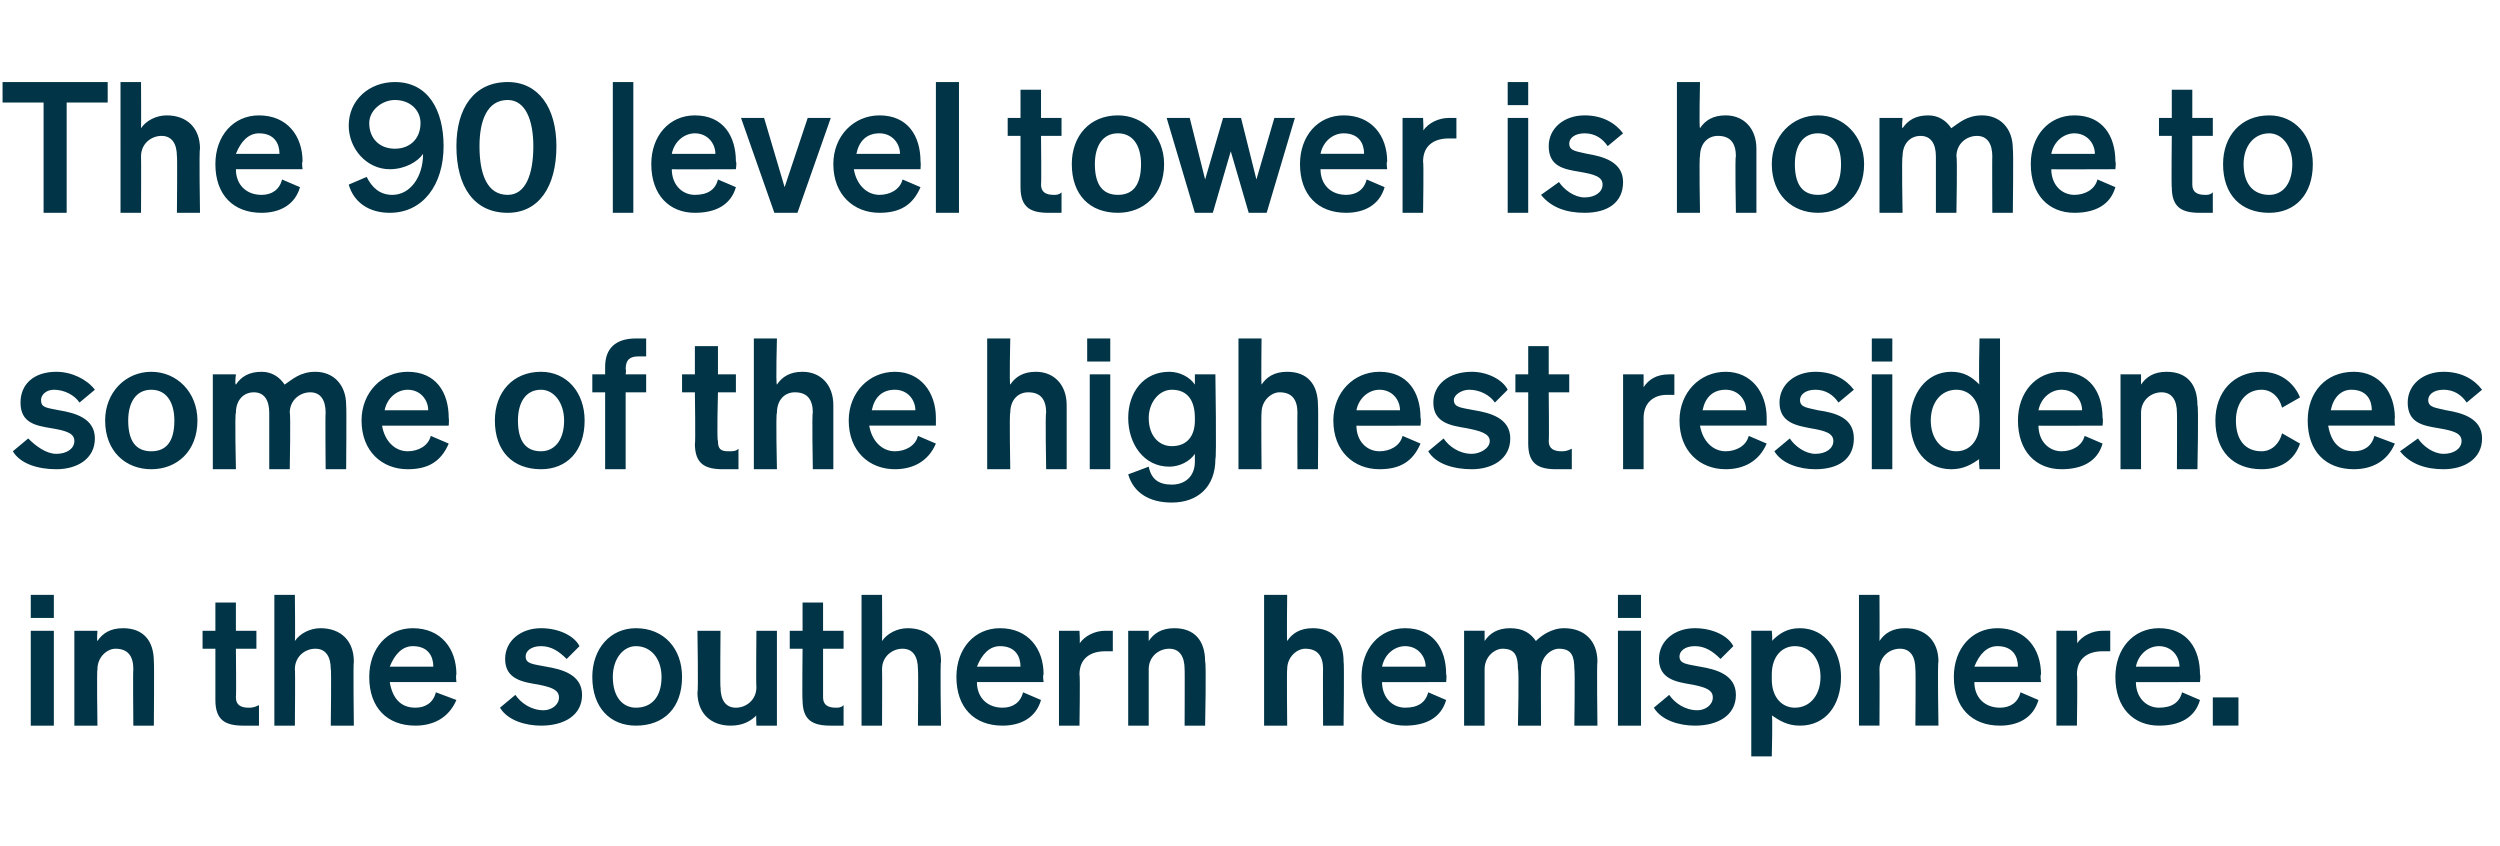
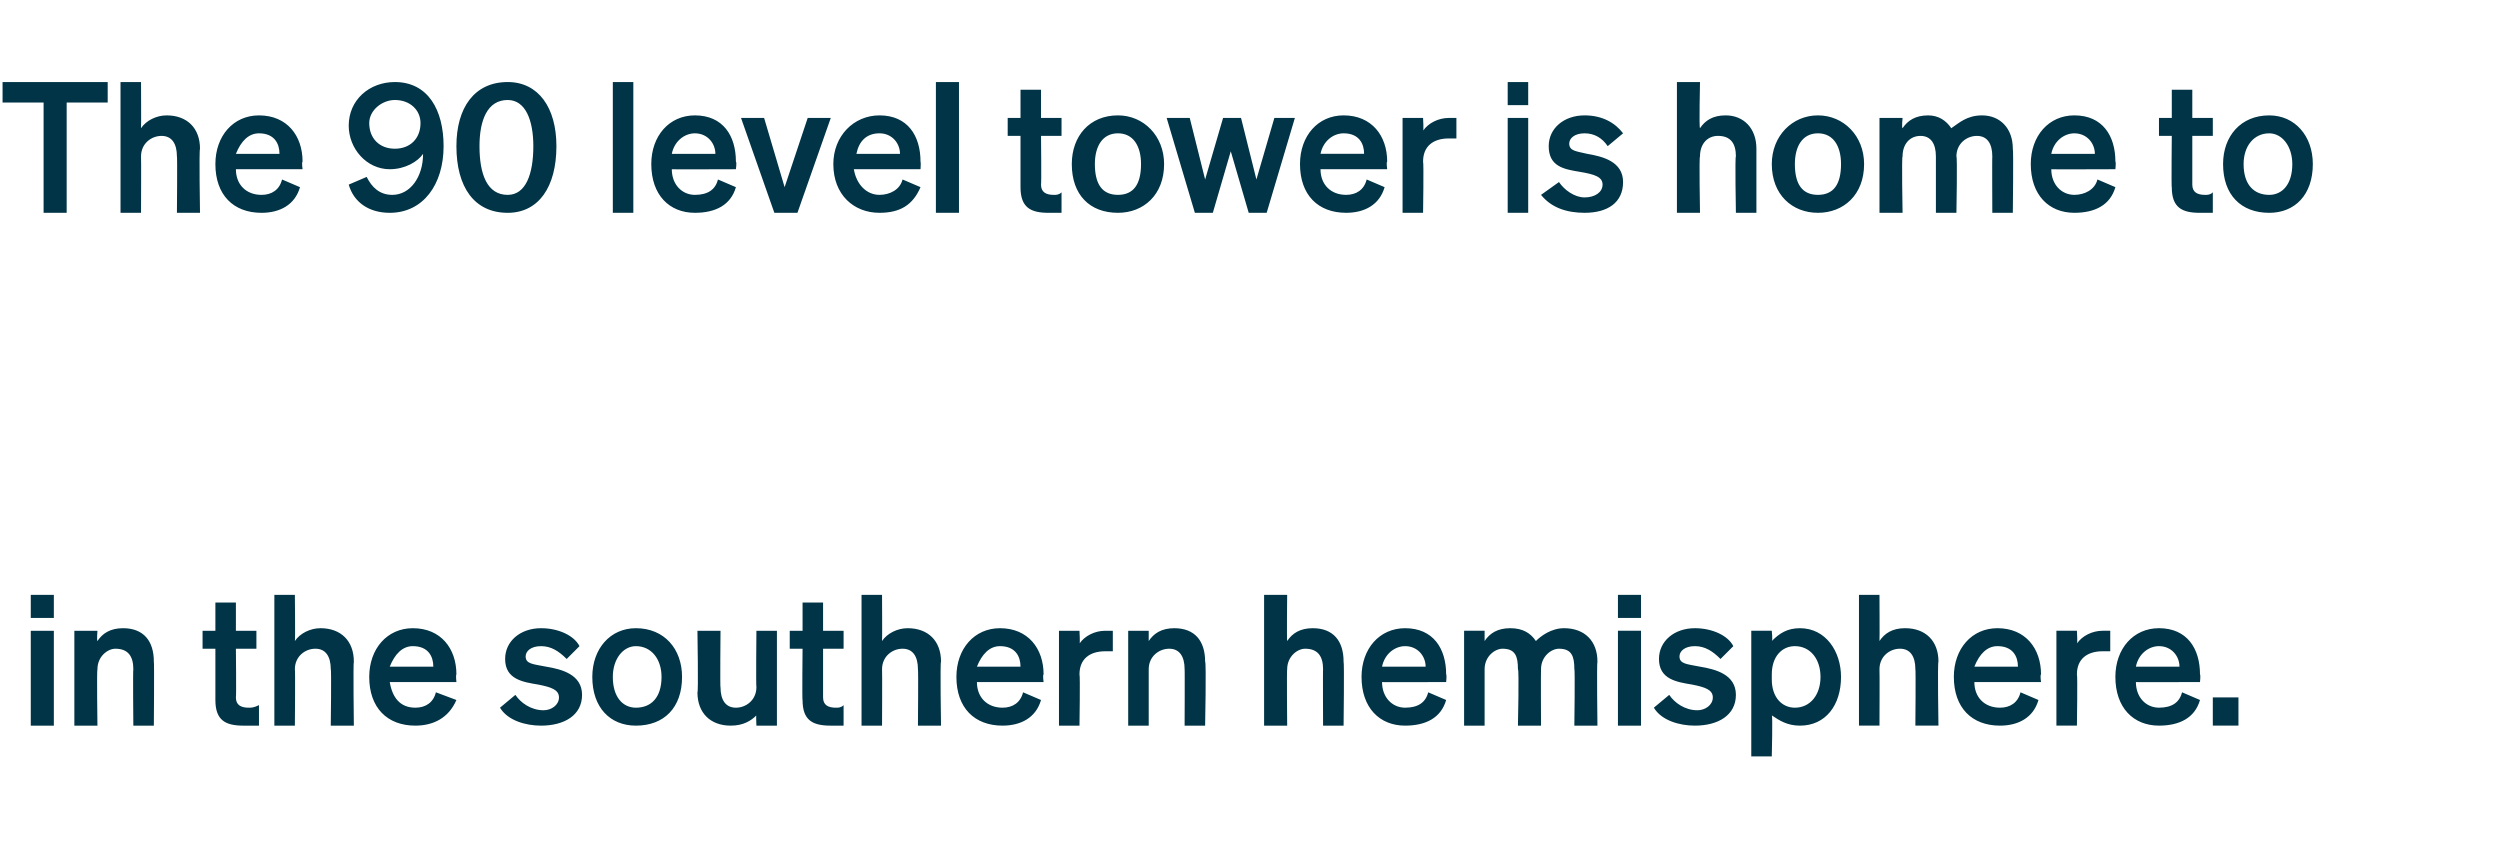
<svg xmlns="http://www.w3.org/2000/svg" version="1.1" width="97.5px" height="33px" viewBox="0 -1 97.5 33" style="top:-1px">
  <desc>The 90 level tower is home to some of the highest residences in the southern hemisphere.</desc>
  <defs />
  <g id="Polygon28428">
    <path d="m1.2 22.2h.9v.9h-.9v-.9zm.9 5.1h-.9v-3.7h.9v3.7zm.8-3.7h.9s-.03.38 0 .4c.2-.3.5-.5 1-.5c.8 0 1.2.5 1.2 1.3c.02.04 0 2.5 0 2.5h-.8s-.02-2.22 0-2.2c0-.5-.2-.8-.7-.8c-.3 0-.7.3-.7.8c-.03 0 0 2.2 0 2.2h-.9v-3.7zm5.5.7h-.5v-.7h.5v-1.1h.8v1.1h.8v.7h-.8s.02 1.9 0 1.9c0 .3.2.4.5.4c.1 0 .2 0 .4-.1v.8h-.6c-.7 0-1.1-.2-1.1-1v-2zm2.3-2.1h.8s.02 1.78 0 1.8c.2-.3.6-.5 1-.5c.8 0 1.3.5 1.3 1.3c-.03.04 0 2.5 0 2.5h-.9s.03-2.22 0-2.2c0-.5-.2-.8-.6-.8c-.4 0-.8.3-.8.8c.02 0 0 2.2 0 2.2h-.8v-5.1zm3.7 3.2c0-1.1.7-1.9 1.7-1.9c1.1 0 1.7.8 1.7 1.8c-.03.03 0 .3 0 .3h-2.6c.1.6.4 1 1 1c.4 0 .7-.2.8-.6l.8.3c-.3.7-.9 1-1.6 1c-1.1 0-1.8-.7-1.8-1.9zm.8-.4h1.7c0-.4-.2-.8-.8-.8c-.4 0-.7.3-.9.8zm4.9 1.1c.2.3.6.6 1.1.6c.3 0 .6-.2.6-.5c0-.3-.3-.4-.8-.5c-.6-.1-1.3-.2-1.3-1c0-.7.6-1.2 1.4-1.2c.7 0 1.3.3 1.5.7l-.5.5c-.3-.3-.6-.5-1-.5c-.4 0-.6.2-.6.4c0 .3.3.3.8.4c.6.1 1.4.3 1.4 1.1c0 .8-.7 1.2-1.6 1.2c-.6 0-1.3-.2-1.6-.7l.6-.5zm4.7 1.2c-1 0-1.7-.7-1.7-1.9c0-1.1.7-1.9 1.7-1.9c1.1 0 1.8.8 1.8 1.9c0 1.2-.7 1.9-1.8 1.9zm0-.7c.6 0 1-.4 1-1.2c0-.7-.4-1.2-1-1.2c-.5 0-.9.5-.9 1.2c0 .8.4 1.2.9 1.2zm5.5.7h-.8s-.02-.43 0-.4c-.2.2-.5.4-1 .4c-.8 0-1.3-.5-1.3-1.3c.04.02 0-2.4 0-2.4h.9s-.02 2.24 0 2.2c0 .5.2.8.6.8c.4 0 .8-.3.8-.8c-.02-.03 0-2.2 0-2.2h.8v3.7zm1-3h-.5v-.7h.5v-1.1h.8v1.1h.8v.7h-.8v1.9c0 .3.2.4.5.4c.1 0 .2 0 .3-.1v.8h-.5c-.7 0-1.1-.2-1.1-1c-.02.04 0-2 0-2zm2.3-2.1h.8s.01 1.78 0 1.8c.2-.3.6-.5 1-.5c.8 0 1.3.5 1.3 1.3c-.04.04 0 2.5 0 2.5h-.9s.02-2.22 0-2.2c0-.5-.2-.8-.6-.8c-.4 0-.8.3-.8.8c.01 0 0 2.2 0 2.2h-.8v-5.1zm3.7 3.2c0-1.1.7-1.9 1.7-1.9c1.1 0 1.7.8 1.7 1.8c-.04.03 0 .3 0 .3h-2.6c0 .6.4 1 1 1c.4 0 .7-.2.8-.6l.7.3c-.2.7-.8 1-1.5 1c-1.1 0-1.8-.7-1.8-1.9zm.8-.4h1.7c0-.4-.2-.8-.8-.8c-.4 0-.7.3-.9.8zm5.3-.6h-.3c-.6 0-1 .3-1 .9c.03.03 0 2 0 2h-.8v-3.7h.8s.03.53 0 .5c.2-.3.6-.5 1-.5h.3v.8zm.6-.8h.8v.4c.2-.3.5-.5 1-.5c.8 0 1.2.5 1.2 1.3c.05.04 0 2.5 0 2.5h-.8s.01-2.22 0-2.2c0-.5-.2-.8-.6-.8c-.4 0-.8.3-.8.8v2.2h-.8v-3.7zm5.3-1.4h.9s-.02 1.78 0 1.8c.2-.3.5-.5 1-.5c.8 0 1.2.5 1.2 1.3c.03.04 0 2.5 0 2.5h-.8s-.01-2.22 0-2.2c0-.5-.2-.8-.7-.8c-.3 0-.7.3-.7.8c-.02 0 0 2.2 0 2.2h-.9v-5.1zm3.8 3.2c0-1.1.7-1.9 1.7-1.9c1.1 0 1.6.8 1.6 1.8c.03.03 0 .3 0 .3c0 0-2.54.01-2.5 0c0 .6.4 1 .9 1c.5 0 .8-.2.9-.6l.7.3c-.2.7-.8 1-1.6 1c-1 0-1.7-.7-1.7-1.9zm.8-.4h1.7c0-.4-.3-.8-.8-.8c-.4 0-.8.3-.9.8zm4 2.3h-.8v-3.7h.8v.4c.2-.3.5-.5 1-.5c.5 0 .8.2 1 .5c.2-.2.6-.5 1.1-.5c.8 0 1.3.5 1.3 1.3c-.03.04 0 2.5 0 2.5h-.9s.03-2.22 0-2.2c0-.5-.1-.8-.6-.8c-.3 0-.7.3-.7.8c-.01 0 0 2.2 0 2.2h-.9s.05-2.22 0-2.2c0-.5-.1-.8-.6-.8c-.3 0-.7.3-.7.8v2.2zm5.2-5.1h.9v.9h-.9v-.9zm.9 5.1h-.9v-3.7h.9v3.7zm1.1-1.2c.2.3.6.6 1.1.6c.3 0 .6-.2.6-.5c0-.3-.3-.4-.8-.5c-.6-.1-1.3-.2-1.3-1c0-.7.6-1.2 1.4-1.2c.7 0 1.3.3 1.5.7l-.5.5c-.3-.3-.6-.5-1-.5c-.4 0-.6.2-.6.4c0 .3.3.3.8.4c.6.1 1.4.3 1.4 1.1c0 .8-.7 1.2-1.6 1.2c-.6 0-1.3-.2-1.6-.7l.6-.5zm4 .8c.04-.03 0 1.6 0 1.6h-.8v-4.9h.8s.04.38 0 .4c.3-.3.6-.5 1.1-.5c1 0 1.6.9 1.6 1.9c0 1.1-.6 1.9-1.6 1.9c-.5 0-.8-.2-1.1-.4zm0-1.4c0 .7.4 1.1.9 1.1c.6 0 1-.5 1-1.2c0-.7-.4-1.2-1-1.2c-.5 0-.9.4-.9 1.1v.2zm3.4-3.3h.8s.01 1.78 0 1.8c.2-.3.5-.5 1-.5c.8 0 1.3.5 1.3 1.3c-.04.04 0 2.5 0 2.5h-.9s.02-2.22 0-2.2c0-.5-.2-.8-.6-.8c-.4 0-.8.3-.8.8c.01 0 0 2.2 0 2.2h-.8v-5.1zm3.7 3.2c0-1.1.7-1.9 1.7-1.9c1.1 0 1.7.8 1.7 1.8c-.04.03 0 .3 0 .3H77c0 .6.4 1 1 1c.4 0 .7-.2.8-.6l.7.3c-.2.7-.8 1-1.5 1c-1.1 0-1.8-.7-1.8-1.9zm.8-.4h1.7c0-.4-.2-.8-.8-.8c-.4 0-.7.3-.9.8zm5.3-.6h-.3c-.6 0-1 .3-1 .9c.03.03 0 2 0 2h-.8v-3.7h.8s.03.53 0 .5c.2-.3.6-.5 1-.5h.3v.8zm.2 1c0-1.1.7-1.9 1.7-1.9c1.1 0 1.6.8 1.6 1.8c.03.03 0 .3 0 .3c0 0-2.54.01-2.5 0c0 .6.4 1 .9 1c.5 0 .8-.2.9-.6l.7.3c-.2.7-.8 1-1.6 1c-1 0-1.7-.7-1.7-1.9zm.8-.4h1.7c0-.4-.3-.8-.8-.8c-.4 0-.8.3-.9.8zm3 1.2h1v1.1h-1v-1.1z" stroke="none" fill="#003446" />
  </g>
  <g id="Polygon28427">
-     <path d="m1.1 16.1c.3.3.7.6 1.1.6c.4 0 .7-.2.7-.5c0-.3-.3-.4-.9-.5c-.6-.1-1.2-.2-1.2-1c0-.7.5-1.2 1.4-1.2c.6 0 1.2.3 1.5.7l-.6.5c-.2-.3-.6-.5-1-.5c-.3 0-.5.2-.5.4c0 .3.2.3.7.4c.6.1 1.4.3 1.4 1.1c0 .8-.7 1.2-1.5 1.2c-.7 0-1.4-.2-1.7-.7l.6-.5zm4.8 1.2c-1 0-1.8-.7-1.8-1.9c0-1.1.8-1.9 1.8-1.9c1 0 1.8.8 1.8 1.9c0 1.2-.8 1.9-1.8 1.9zm0-.7c.6 0 .9-.4.9-1.2c0-.7-.3-1.2-.9-1.2c-.6 0-.9.5-.9 1.2c0 .8.3 1.2.9 1.2zm3.3.7h-.9v-3.7h.9s-.05.38 0 .4c.2-.3.5-.5 1-.5c.4 0 .7.2.9.5c.3-.2.6-.5 1.2-.5c.7 0 1.2.5 1.2 1.3c.02.04 0 2.5 0 2.5h-.8s-.02-2.22 0-2.2c0-.5-.2-.8-.6-.8c-.4 0-.8.3-.8.8c.04 0 0 2.2 0 2.2h-.8v-2.2c0-.5-.2-.8-.6-.8c-.4 0-.7.3-.7.8c-.05 0 0 2.2 0 2.2zm4.9-1.9c0-1.1.8-1.9 1.8-1.9c1.1 0 1.6.8 1.6 1.8c.02.03 0 .3 0 .3h-2.6c.1.6.5 1 1 1c.4 0 .8-.2.9-.6l.7.3c-.3.7-.8 1-1.6 1c-1 0-1.8-.7-1.8-1.9zm.9-.4h1.7c0-.4-.3-.8-.8-.8c-.4 0-.8.3-.9.8zm6.1 2.3c-1.1 0-1.8-.7-1.8-1.9c0-1.1.7-1.9 1.8-1.9c1 0 1.7.8 1.7 1.9c0 1.2-.7 1.9-1.7 1.9zm0-.7c.5 0 .9-.4.9-1.2c0-.7-.4-1.2-.9-1.2c-.6 0-.9.5-.9 1.2c0 .8.3 1.2.9 1.2zm4.1-3.7h-.3c-.3 0-.5.1-.5.5c.03.01 0 .2 0 .2h.8v.7h-.8v3h-.8v-3h-.5v-.7h.5v-.3c0-.7.4-1.1 1.2-1.1h.4v.7zm1.9 1.4h-.5v-.7h.5v-1.1h.9v1.1h.7v.7h-.7s-.05 1.9 0 1.9c0 .3.1.4.4.4c.2 0 .3 0 .4-.1v.8h-.6c-.7 0-1.1-.2-1.1-1c.03.04 0-2 0-2zm2.3-2.1h.9s-.05 1.78 0 1.8c.2-.3.5-.5 1-.5c.7 0 1.2.5 1.2 1.3v2.5h-.8s-.04-2.22 0-2.2c0-.5-.2-.8-.7-.8c-.4 0-.7.3-.7.8c-.05 0 0 2.2 0 2.2h-.9v-5.1zm3.7 3.2c0-1.1.8-1.9 1.8-1.9c1 0 1.6.8 1.6 1.8v.3h-2.6c.1.6.5 1 1 1c.4 0 .8-.2.9-.6l.7.3c-.3.7-.9 1-1.6 1c-1 0-1.8-.7-1.8-1.9zm.9-.4h1.7c0-.4-.3-.8-.8-.8c-.5 0-.8.3-.9.8zm4.5-2.8h.9s-.04 1.78 0 1.8c.2-.3.5-.5 1-.5c.7 0 1.2.5 1.2 1.3v2.5h-.8s-.04-2.22 0-2.2c0-.5-.2-.8-.7-.8c-.4 0-.7.3-.7.8c-.04 0 0 2.2 0 2.2h-.9v-5.1zm3.9 0h.9v.9h-.9v-.9zm.9 5.1h-.8v-3.7h.8v3.7zm2.4 1.3c-.9 0-1.5-.4-1.7-1.1l.8-.3c.1.5.4.7.9.7c.5 0 .9-.3.9-.9v-.3c-.2.3-.6.5-1 .5c-1 0-1.6-.9-1.6-1.9c0-1 .6-1.8 1.6-1.8c.4 0 .8.2 1 .5v-.4h.8s.05 3.29 0 3.3c0 1.1-.7 1.7-1.7 1.7zm0-4.4c-.5 0-.9.5-.9 1.1c0 .7.4 1.1.9 1.1c.6 0 .9-.4.9-1v-.1c0-.7-.3-1.1-.9-1.1zm2.6-2h.9s-.02 1.78 0 1.8c.2-.3.5-.5 1-.5c.8 0 1.2.5 1.2 1.3c.02.04 0 2.5 0 2.5h-.8s-.01-2.22 0-2.2c0-.5-.2-.8-.7-.8c-.3 0-.7.3-.7.8c-.02 0 0 2.2 0 2.2h-.9v-5.1zm3.7 3.2c0-1.1.8-1.9 1.8-1.9c1.1 0 1.6.8 1.6 1.8c.03.03 0 .3 0 .3c0 0-2.55.01-2.5 0c0 .6.4 1 .9 1c.4 0 .8-.2.9-.6l.7.3c-.3.7-.8 1-1.6 1c-1 0-1.8-.7-1.8-1.9zm.9-.4h1.7c0-.4-.3-.8-.8-.8c-.4 0-.8.3-.9.8zm3.4 1.1c.2.3.6.6 1.1.6c.3 0 .7-.2.7-.5c0-.3-.4-.4-.9-.5c-.6-.1-1.3-.2-1.3-1c0-.7.6-1.2 1.5-1.2c.6 0 1.2.3 1.4.7l-.5.5c-.2-.3-.6-.5-1-.5c-.3 0-.6.2-.6.4c0 .3.3.3.8.4c.6.1 1.4.3 1.4 1.1c0 .8-.7 1.2-1.5 1.2c-.7 0-1.4-.2-1.7-.7l.6-.5zm3.3-1.8h-.5v-.7h.5v-1.1h.8v1.1h.8v.7h-.8s.02 1.9 0 1.9c0 .3.2.4.5.4c.1 0 .2 0 .4-.1v.8h-.6c-.7 0-1.1-.2-1.1-1v-2zm5.7.1h-.3c-.5 0-.9.3-.9.9v2h-.8v-3.7h.8v.5c.2-.3.5-.5 1-.5h.2v.8zm.2 1c0-1.1.8-1.9 1.8-1.9c1 0 1.6.8 1.6 1.8v.3h-2.6c.1.6.5 1 1 1c.4 0 .8-.2.9-.6l.7.3c-.3.7-.9 1-1.6 1c-1 0-1.8-.7-1.8-1.9zm.9-.4h1.7c0-.4-.3-.8-.8-.8c-.5 0-.8.3-.9.8zm3.4 1.1c.2.3.6.6 1 .6c.4 0 .7-.2.7-.5c0-.3-.3-.4-.9-.5c-.5-.1-1.2-.2-1.2-1c0-.7.6-1.2 1.4-1.2c.7 0 1.2.3 1.5.7l-.6.5c-.2-.3-.5-.5-.9-.5c-.4 0-.6.2-.6.4c0 .3.3.3.7.4c.7.1 1.4.3 1.4 1.1c0 .8-.6 1.2-1.5 1.2c-.6 0-1.3-.2-1.6-.7l.6-.5zm3.2-3.9h.8v.9h-.8v-.9zm.8 5.1h-.8v-3.7h.8v3.7zm.7-1.9c0-1 .6-1.9 1.6-1.9c.5 0 .8.2 1.1.5c-.04-.02 0-1.8 0-1.8h.8v5.1h-.8s-.04-.43 0-.4c-.3.2-.6.4-1.1.4c-1 0-1.6-.8-1.6-1.9zm1.8-1.2c-.6 0-1 .5-1 1.2c0 .7.4 1.2 1 1.2c.5 0 .9-.4.9-1.1v-.2c0-.7-.4-1.1-.9-1.1zm2.4 1.2c0-1.1.7-1.9 1.7-1.9c1.1 0 1.6.8 1.6 1.8c.03.03 0 .3 0 .3c0 0-2.55.01-2.5 0c0 .6.4 1 .9 1c.4 0 .8-.2.9-.6l.7.3c-.2.7-.8 1-1.6 1c-1 0-1.7-.7-1.7-1.9zm.8-.4h1.7c0-.4-.3-.8-.8-.8c-.4 0-.8.3-.9.8zm3.2-1.4h.8v.4c.2-.3.5-.5 1-.5c.8 0 1.2.5 1.2 1.3c.05.04 0 2.5 0 2.5h-.8s.01-2.22 0-2.2c0-.5-.2-.8-.6-.8c-.4 0-.8.3-.8.8v2.2h-.8v-3.7zm5.5 3c.4 0 .7-.3.8-.7l.7.4c-.2.6-.7 1-1.5 1c-1.1 0-1.8-.7-1.8-1.9c0-1.1.7-1.9 1.8-1.9c.8 0 1.3.5 1.5 1l-.7.4c-.1-.4-.4-.7-.8-.7c-.6 0-1 .5-1 1.2c0 .8.4 1.2 1 1.2zm1.8-1.2c0-1.1.7-1.9 1.8-1.9c1 0 1.6.8 1.6 1.8c-.02.03 0 .3 0 .3h-2.6c.1.6.4 1 1 1c.4 0 .7-.2.8-.6l.8.3c-.3.7-.9 1-1.6 1c-1.1 0-1.8-.7-1.8-1.9zm.9-.4h1.6c0-.4-.2-.8-.8-.8c-.4 0-.7.3-.8.8zm3.4 1.1c.2.3.6.6 1 .6c.4 0 .7-.2.7-.5c0-.3-.3-.4-.9-.5c-.6-.1-1.2-.2-1.2-1c0-.7.6-1.2 1.4-1.2c.7 0 1.2.3 1.5.7l-.6.5c-.2-.3-.5-.5-.9-.5c-.4 0-.6.2-.6.4c0 .3.3.3.7.4c.6.1 1.4.3 1.4 1.1c0 .8-.7 1.2-1.5 1.2c-.7 0-1.3-.2-1.7-.7l.7-.5z" stroke="none" fill="#003446" />
-   </g>
+     </g>
  <g id="Polygon28426">
    <path d="m2.6 3v4.3h-.9V3H.1v-.8h4.1v.8H2.6zm2.1-.8h.8s.01 1.78 0 1.8c.2-.3.6-.5 1-.5c.8 0 1.3.5 1.3 1.3c-.04.04 0 2.5 0 2.5h-.9s.02-2.22 0-2.2c0-.5-.2-.8-.6-.8c-.4 0-.8.3-.8.8c.01 0 0 2.2 0 2.2h-.8V2.2zm3.7 3.2c0-1.1.7-1.9 1.7-1.9c1.1 0 1.7.8 1.7 1.8c-.04.03 0 .3 0 .3H9.2c0 .6.4 1 1 1c.4 0 .7-.2.8-.6l.7.3c-.2.7-.8 1-1.5 1c-1.1 0-1.8-.7-1.8-1.9zm.8-.4h1.7c0-.4-.2-.8-.8-.8c-.4 0-.7.3-.9.8zm5.1.9c.2.4.5.7 1 .7c.7 0 1.2-.7 1.2-1.6c-.2.3-.7.6-1.3.6c-.9 0-1.6-.8-1.6-1.7c0-1 .8-1.7 1.8-1.7c1.3 0 1.9 1.1 1.9 2.5c0 1.5-.8 2.6-2.1 2.6c-.8 0-1.4-.4-1.6-1.1l.7-.3zm1.1-1.1c.6 0 1-.4 1-1c0-.5-.4-.9-1-.9c-.5 0-1 .4-1 .9c0 .6.4 1 1 1zm4.4-2.6c1.2 0 1.9 1 1.9 2.5c0 1.6-.7 2.6-1.9 2.6c-1.3 0-2-1-2-2.6c0-1.5.7-2.5 2-2.5zm0 4.4c.7 0 1-.8 1-1.9c0-1-.3-1.8-1-1.8c-.8 0-1.1.8-1.1 1.8c0 1.1.3 1.9 1.1 1.9zm4.9.7h-.8V2.2h.8v5.1zm.7-1.9c0-1.1.7-1.9 1.7-1.9c1.1 0 1.6.8 1.6 1.8c.04.03 0 .3 0 .3c0 0-2.54.01-2.5 0c0 .6.4 1 .9 1c.5 0 .8-.2.9-.6l.7.3c-.2.7-.8 1-1.6 1c-1 0-1.7-.7-1.7-1.9zm.8-.4h1.7c0-.4-.3-.8-.8-.8c-.4 0-.8.3-.9.8zm4 2.3l-1.3-3.7h.9l.8 2.7l.9-2.7h.9l-1.3 3.7h-.9zm2.3-1.9c0-1.1.8-1.9 1.8-1.9c1.1 0 1.6.8 1.6 1.8c.02.03 0 .3 0 .3h-2.6c.1.6.5 1 1 1c.4 0 .8-.2.9-.6l.7.3c-.3.7-.8 1-1.6 1c-1 0-1.8-.7-1.8-1.9zm.9-.4h1.7c0-.4-.3-.8-.8-.8c-.5 0-.8.3-.9.8zm4 2.3h-.9V2.2h.9v5.1zm2.4-3h-.5v-.7h.5V2.5h.8v1.1h.8v.7h-.8s.02 1.9 0 1.9c0 .3.2.4.5.4c.1 0 .2 0 .3-.1v.8h-.5c-.7 0-1.1-.2-1.1-1v-2zm3.8 3c-1.1 0-1.8-.7-1.8-1.9c0-1.1.7-1.9 1.8-1.9c1 0 1.8.8 1.8 1.9c0 1.2-.8 1.9-1.8 1.9zm0-.7c.6 0 .9-.4.9-1.2c0-.7-.3-1.2-.9-1.2c-.6 0-.9.5-.9 1.2c0 .8.3 1.2.9 1.2zm4.8-3L49 6l.7-2.4h.8l-1.1 3.7h-.7L48 4.9l-.7 2.4h-.7l-1.1-3.7h.9L47 6l.7-2.4h.7zm2.3 1.8c0-1.1.7-1.9 1.7-1.9c1.1 0 1.7.8 1.7 1.8c-.04.03 0 .3 0 .3h-2.6c0 .6.4 1 1 1c.4 0 .7-.2.8-.6l.7.3c-.2.7-.8 1-1.5 1c-1.1 0-1.8-.7-1.8-1.9zm.8-.4h1.7c0-.4-.2-.8-.8-.8c-.4 0-.8.3-.9.8zm5.3-.6h-.3c-.6 0-1 .3-1 .9c.03.03 0 2 0 2h-.8V3.6h.8s.03.53 0 .5c.2-.3.6-.5 1-.5h.3v.8zm2-2.2h.8v.9h-.8v-.9zm.8 5.1h-.8V3.6h.8v3.7zm1.2-1.2c.2.3.6.6 1 .6c.4 0 .7-.2.7-.5c0-.3-.3-.4-.9-.5c-.6-.1-1.2-.2-1.2-1c0-.7.6-1.2 1.4-1.2c.7 0 1.2.3 1.5.7l-.6.5c-.2-.3-.5-.5-.9-.5c-.4 0-.6.2-.6.4c0 .3.3.3.7.4c.6.1 1.4.3 1.4 1.1c0 .8-.6 1.2-1.5 1.2c-.7 0-1.3-.2-1.7-.7l.7-.5zm4.6-3.9h.9s-.04 1.78 0 1.8c.2-.3.5-.5 1-.5c.7 0 1.2.5 1.2 1.3v2.5h-.8s-.04-2.22 0-2.2c0-.5-.2-.8-.7-.8c-.4 0-.7.3-.7.8c-.04 0 0 2.2 0 2.2h-.9V2.2zm5.5 5.1c-1 0-1.8-.7-1.8-1.9c0-1.1.8-1.9 1.8-1.9c1 0 1.8.8 1.8 1.9c0 1.2-.8 1.9-1.8 1.9zm0-.7c.6 0 .9-.4.9-1.2c0-.7-.3-1.2-.9-1.2c-.6 0-.9.5-.9 1.2c0 .8.3 1.2.9 1.2zm3.3.7h-.9V3.6h.9s-.04.38 0 .4c.2-.3.5-.5 1-.5c.4 0 .7.2.9.5c.3-.2.6-.5 1.2-.5c.7 0 1.2.5 1.2 1.3c.03.04 0 2.5 0 2.5h-.8s-.01-2.22 0-2.2c0-.5-.2-.8-.6-.8c-.4 0-.8.3-.8.8c.04 0 0 2.2 0 2.2h-.8V5.1c0-.5-.2-.8-.6-.8c-.4 0-.7.3-.7.8c-.04 0 0 2.2 0 2.2zm5-1.9c0-1.1.7-1.9 1.7-1.9c1.1 0 1.6.8 1.6 1.8c.03.03 0 .3 0 .3c0 0-2.55.01-2.5 0c0 .6.4 1 .9 1c.4 0 .8-.2.9-.6l.7.3c-.2.7-.8 1-1.6 1c-1 0-1.7-.7-1.7-1.9zM80 5h1.7c0-.4-.3-.8-.8-.8c-.4 0-.8.3-.9.8zm4.7-.7h-.5v-.7h.5V2.5h.8v1.1h.8v.7h-.8v1.9c0 .3.2.4.5.4c.1 0 .2 0 .3-.1v.8h-.5c-.7 0-1.1-.2-1.1-1c-.02.04 0-2 0-2zm3.8 3c-1.1 0-1.8-.7-1.8-1.9c0-1.1.7-1.9 1.8-1.9c1 0 1.7.8 1.7 1.9c0 1.2-.7 1.9-1.7 1.9zm0-.7c.5 0 .9-.4.9-1.2c0-.7-.4-1.2-.9-1.2c-.6 0-1 .5-1 1.2c0 .8.4 1.2 1 1.2z" stroke="none" fill="#003446" />
  </g>
</svg>